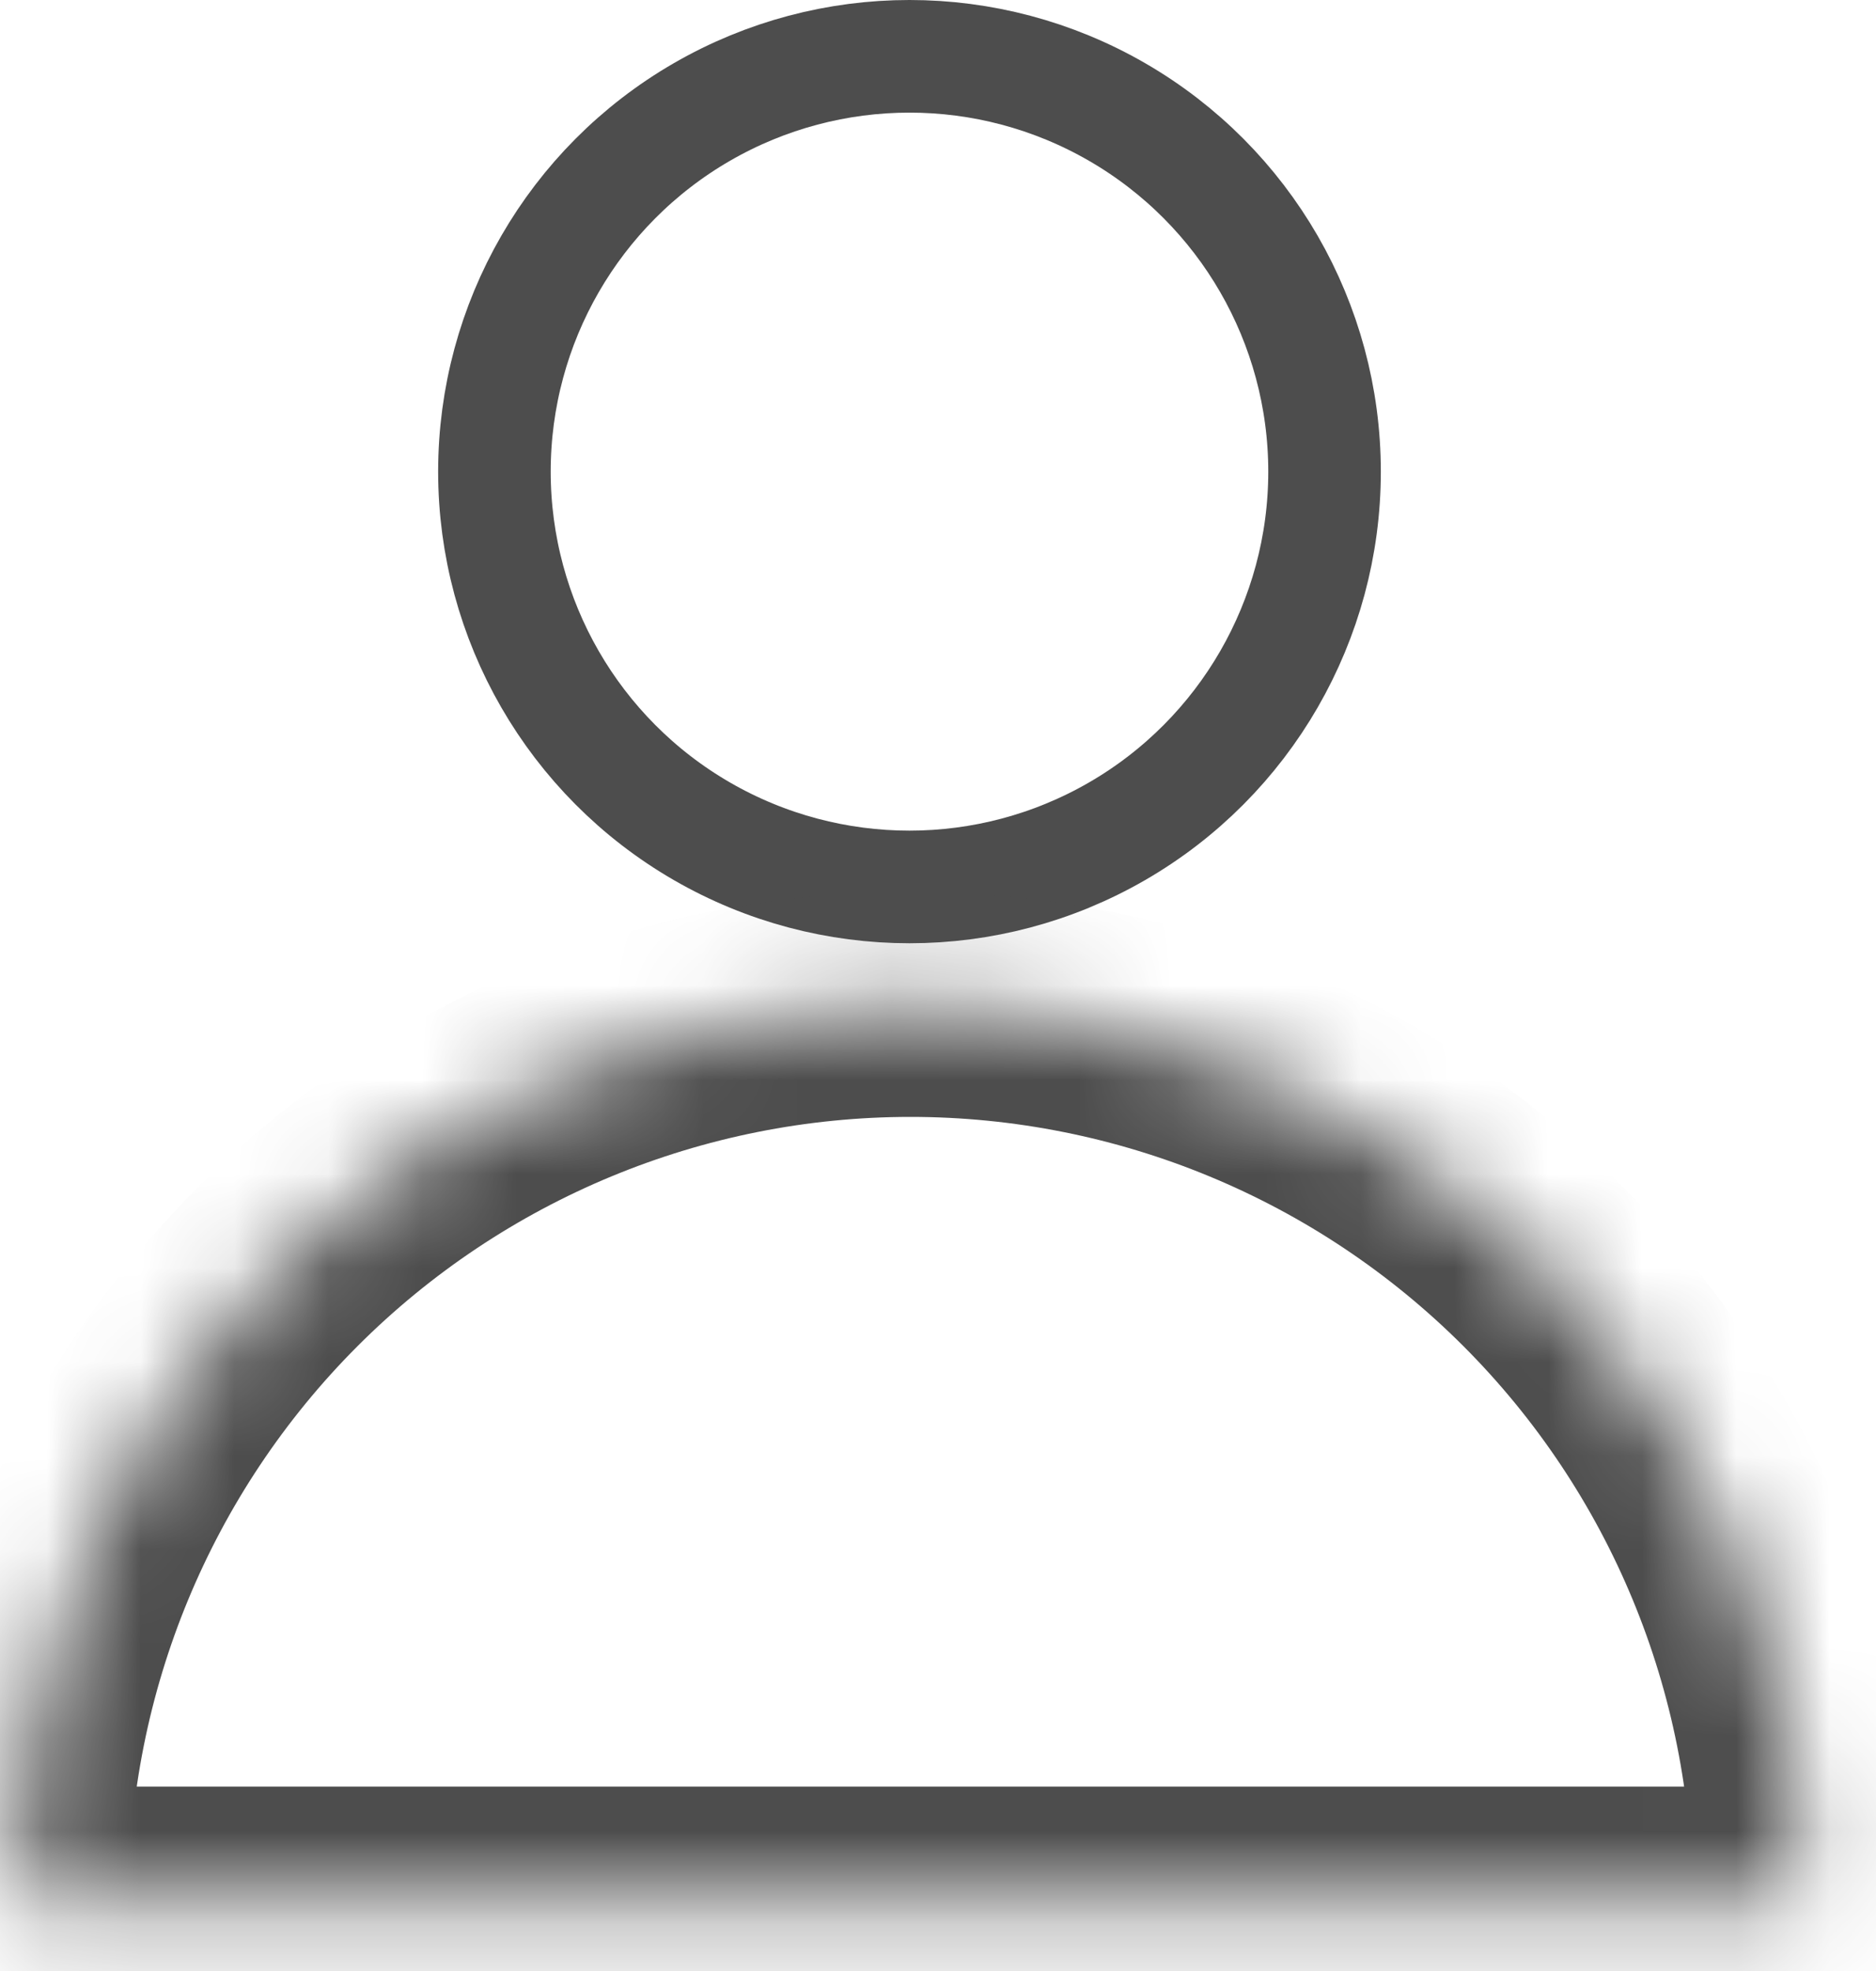
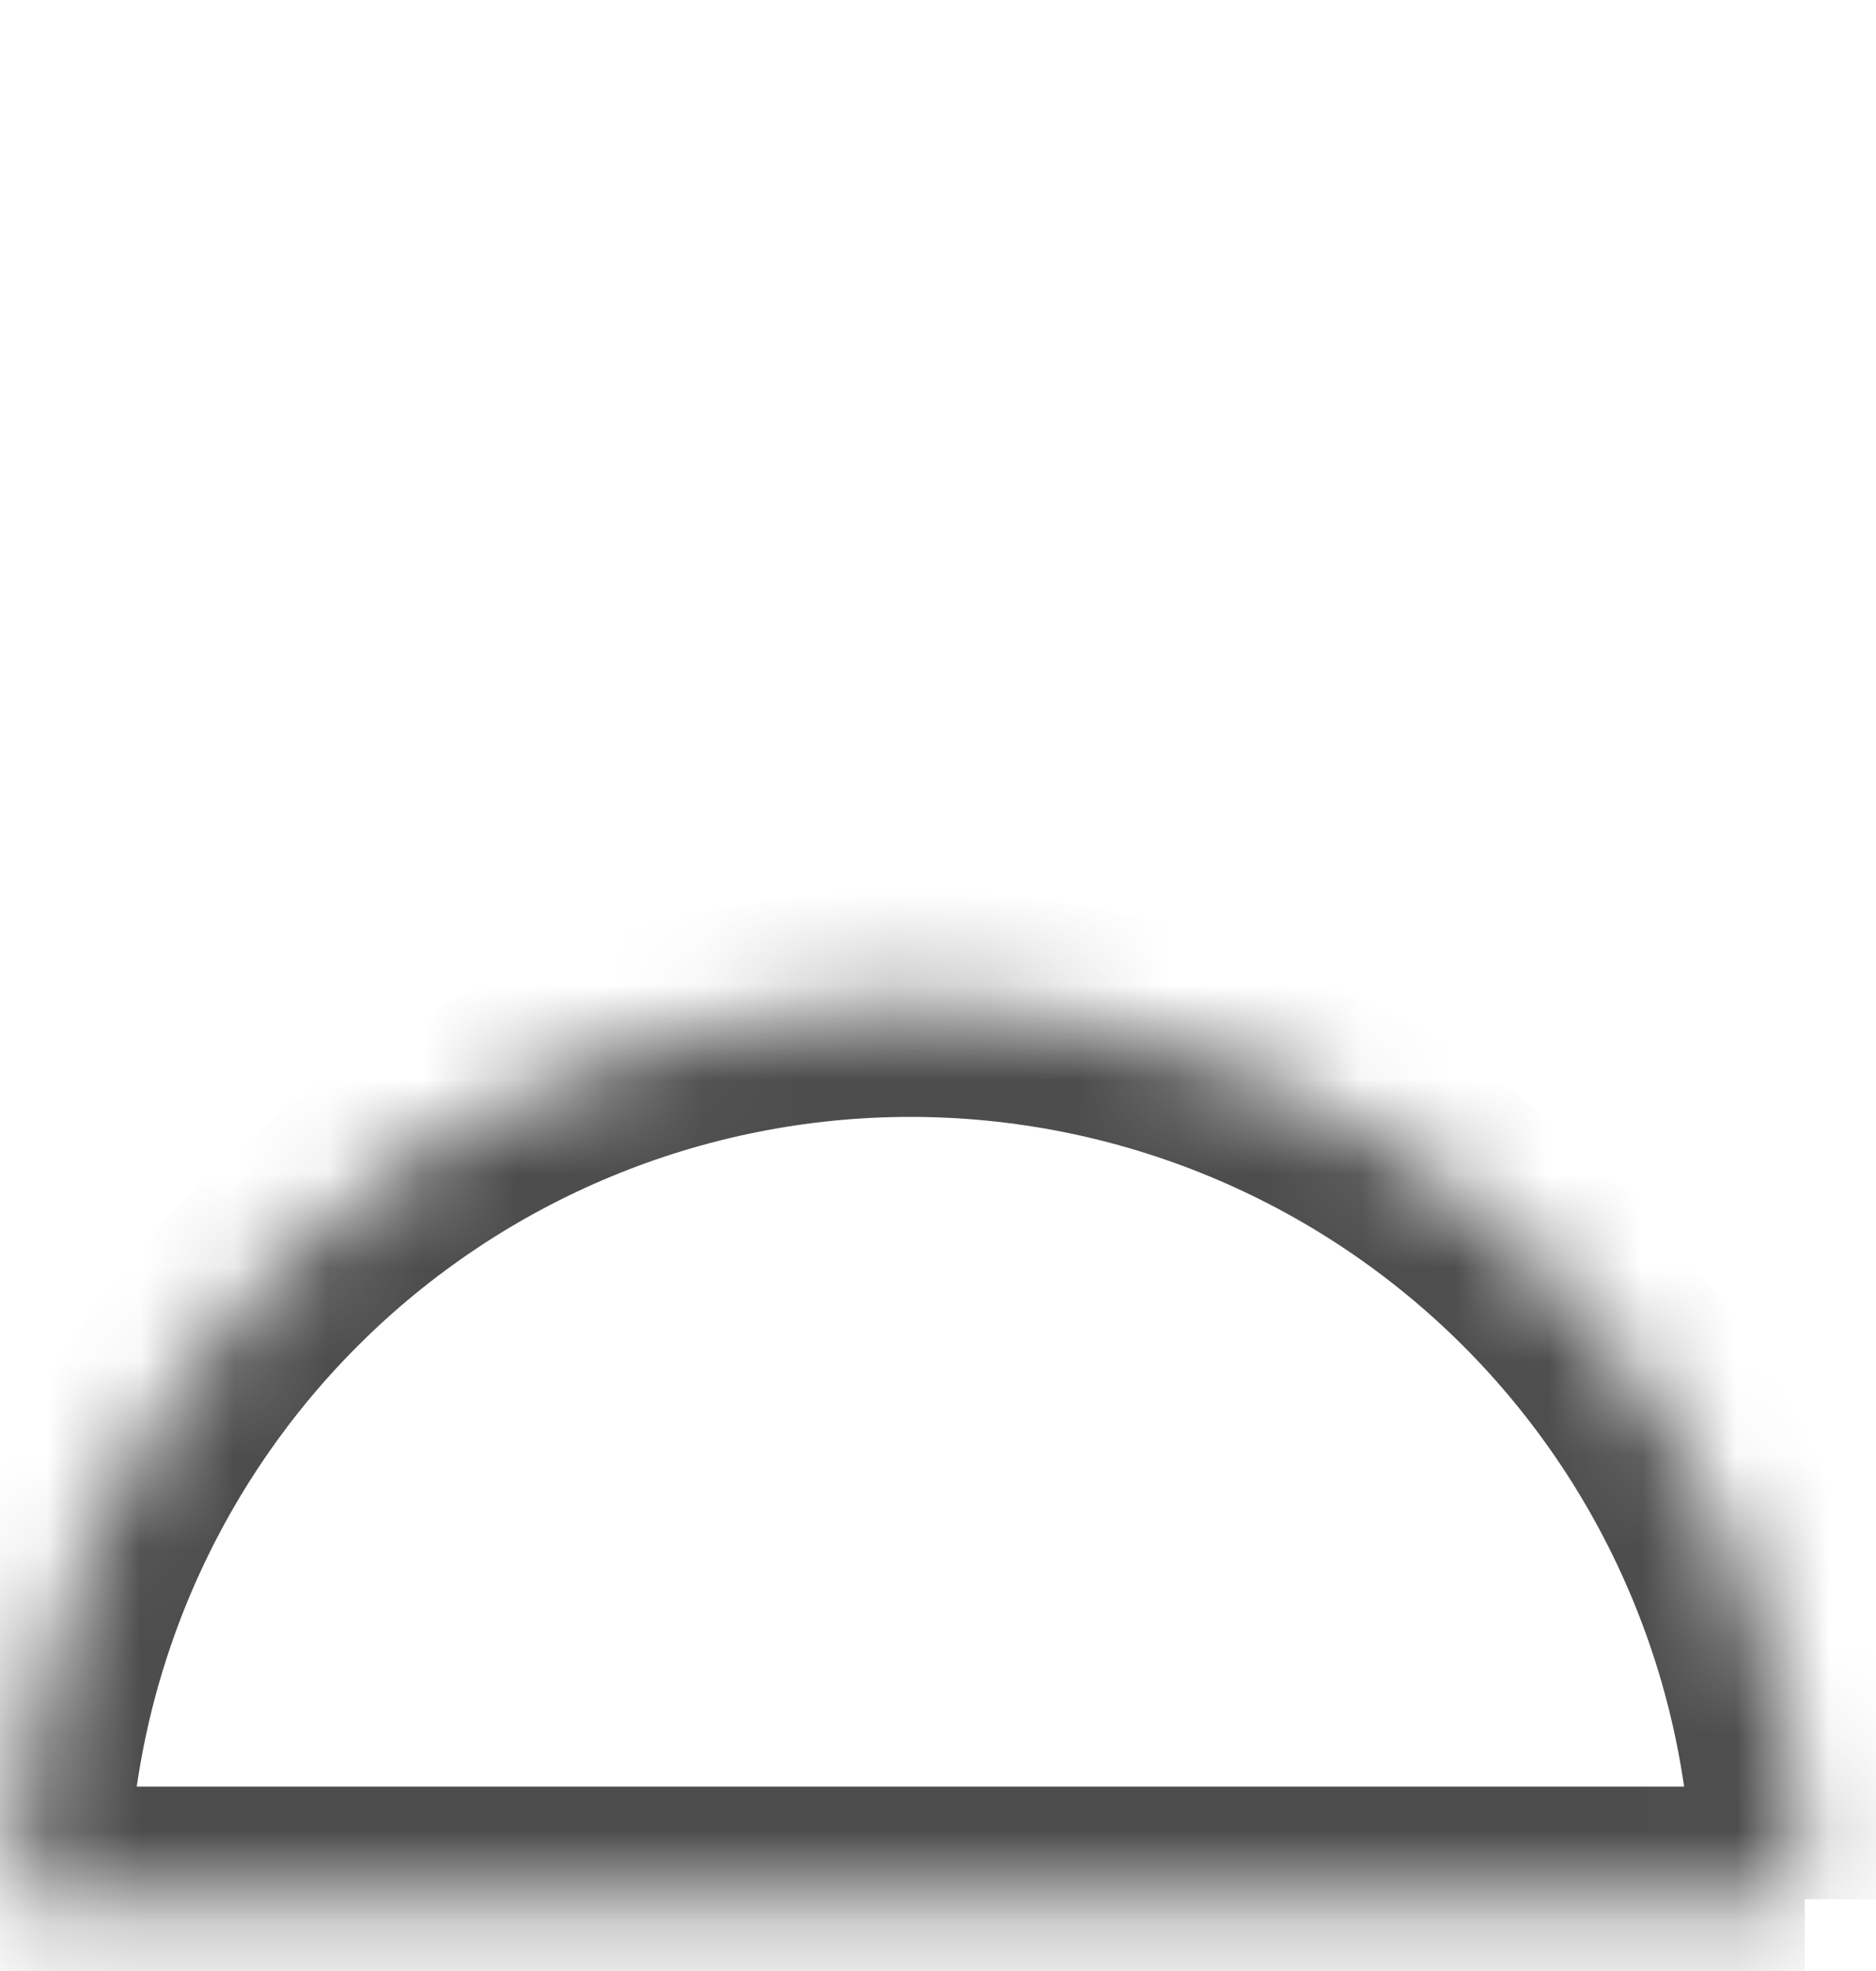
<svg xmlns="http://www.w3.org/2000/svg" width="20" height="21" viewBox="0 0 20 21" fill="none">
-   <circle cx="9.696" cy="5.025" r="4.425" stroke="#4D4D4D" stroke-width="1.2" />
  <mask id="path-2-inside-1_2204_15349" fill="white">
    <path d="M19.241 20.235C19.241 17.706 18.237 15.281 16.449 13.493C14.661 11.705 12.235 10.7 9.706 10.7C7.178 10.7 4.752 11.705 2.964 13.493C1.176 15.281 0.171 17.706 0.171 20.235L9.706 20.235H19.241Z" />
  </mask>
-   <path d="M19.241 20.235C19.241 17.706 18.237 15.281 16.449 13.493C14.661 11.705 12.235 10.7 9.706 10.7C7.178 10.7 4.752 11.705 2.964 13.493C1.176 15.281 0.171 17.706 0.171 20.235L9.706 20.235H19.241Z" stroke="#4D4D4D" stroke-width="2.4" mask="url(#path-2-inside-1_2204_15349)" />
+   <path d="M19.241 20.235C19.241 17.706 18.237 15.281 16.449 13.493C14.661 11.705 12.235 10.7 9.706 10.7C7.178 10.7 4.752 11.705 2.964 13.493C1.176 15.281 0.171 17.706 0.171 20.235L9.706 20.235H19.241" stroke="#4D4D4D" stroke-width="2.4" mask="url(#path-2-inside-1_2204_15349)" />
</svg>